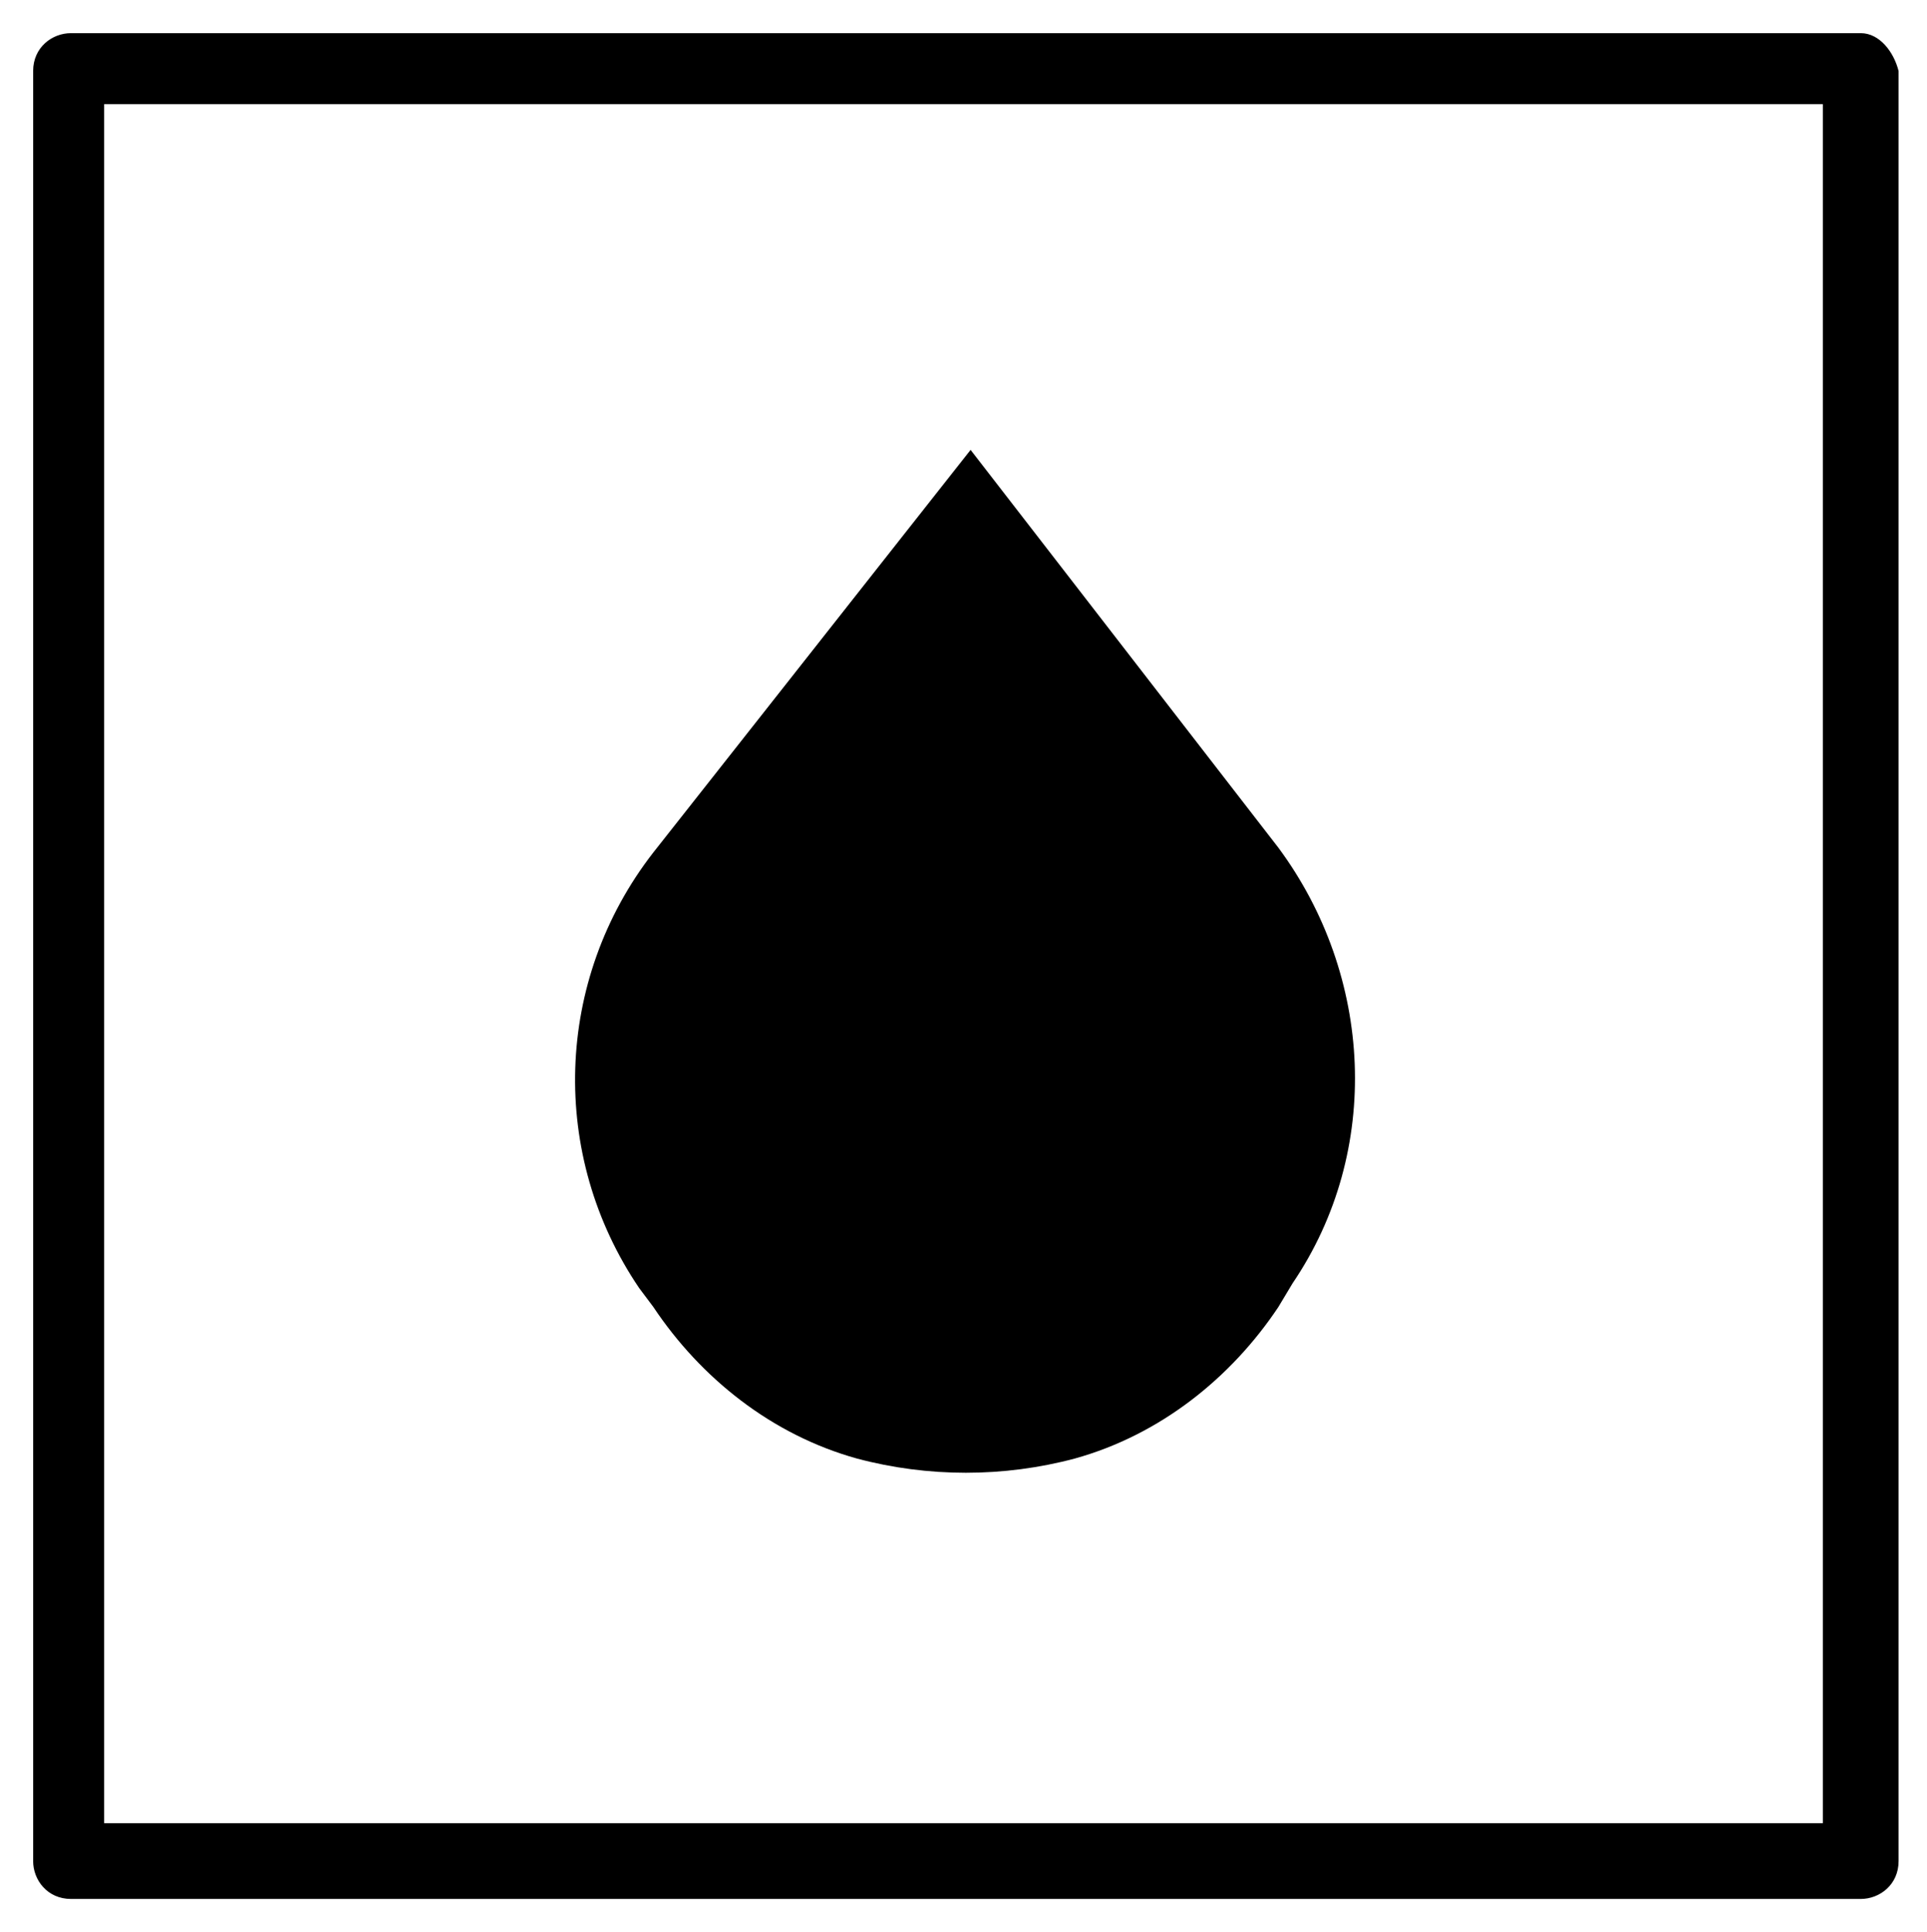
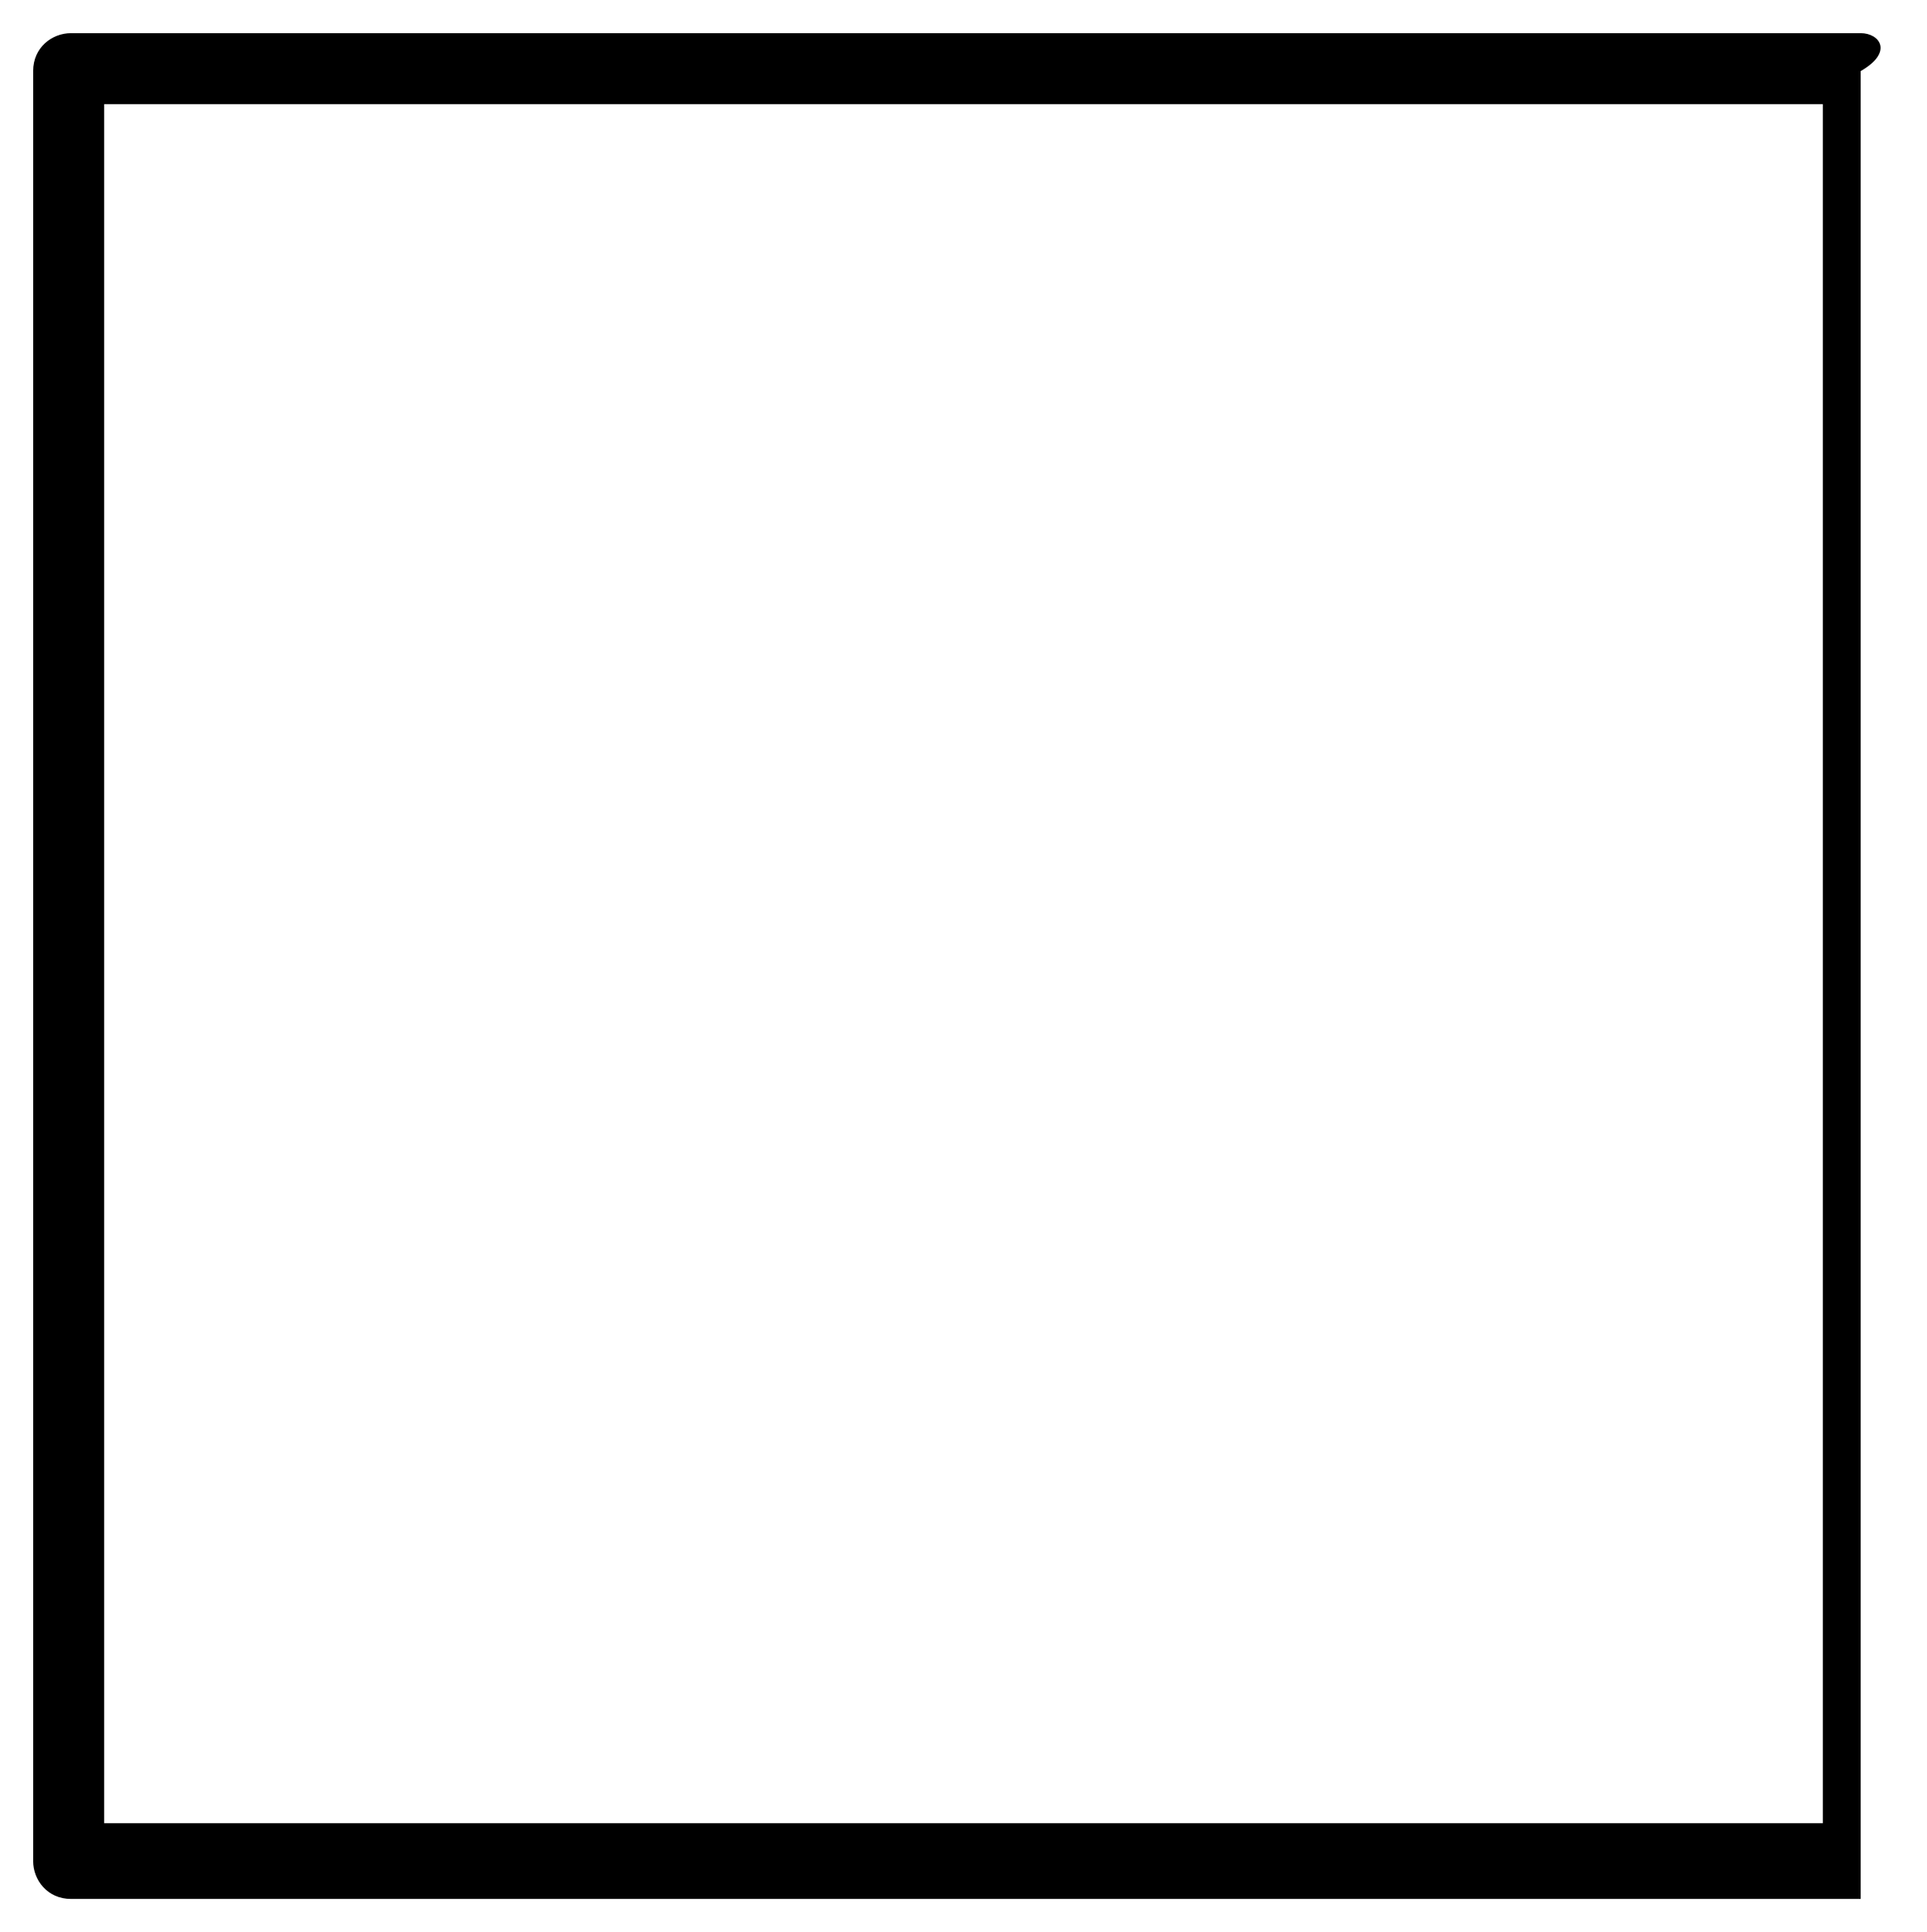
<svg xmlns="http://www.w3.org/2000/svg" version="1.1" viewBox="0 0 40.7 40.8" xml:space="preserve" style="enable-background: new 0 0 40.7 40.8">
-   <path class="st0" d="m13.8 27.6c1 1.5 2.5 2.7 4.3 3.2 1.5 0.4 3.1 0.4 4.6 0 1.8-0.5 3.3-1.7 4.3-3.2l0.3-0.5c1.9-2.8 1.7-6.5-0.3-9.2l-6.5-8.4-6.7 8.5c-2.1 2.7-2.2 6.4-0.3 9.2l0.3 0.4z" />
-   <path class="st0" d="M39.3,0.7H1.5c-0.4,0-0.8,0.3-0.8,0.8v37.8c0,0.4,0.3,0.8,0.8,0.8h37.8c0.4,0,0.8-0.3,0.8-0.8V1.5    C40,1.1,39.7,0.7,39.3,0.7z M38.5,38.5H2.2V2.2h36.3V38.5z" />
+   <path class="st0" d="M39.3,0.7H1.5c-0.4,0-0.8,0.3-0.8,0.8v37.8c0,0.4,0.3,0.8,0.8,0.8h37.8V1.5    C40,1.1,39.7,0.7,39.3,0.7z M38.5,38.5H2.2V2.2h36.3V38.5z" />
</svg>